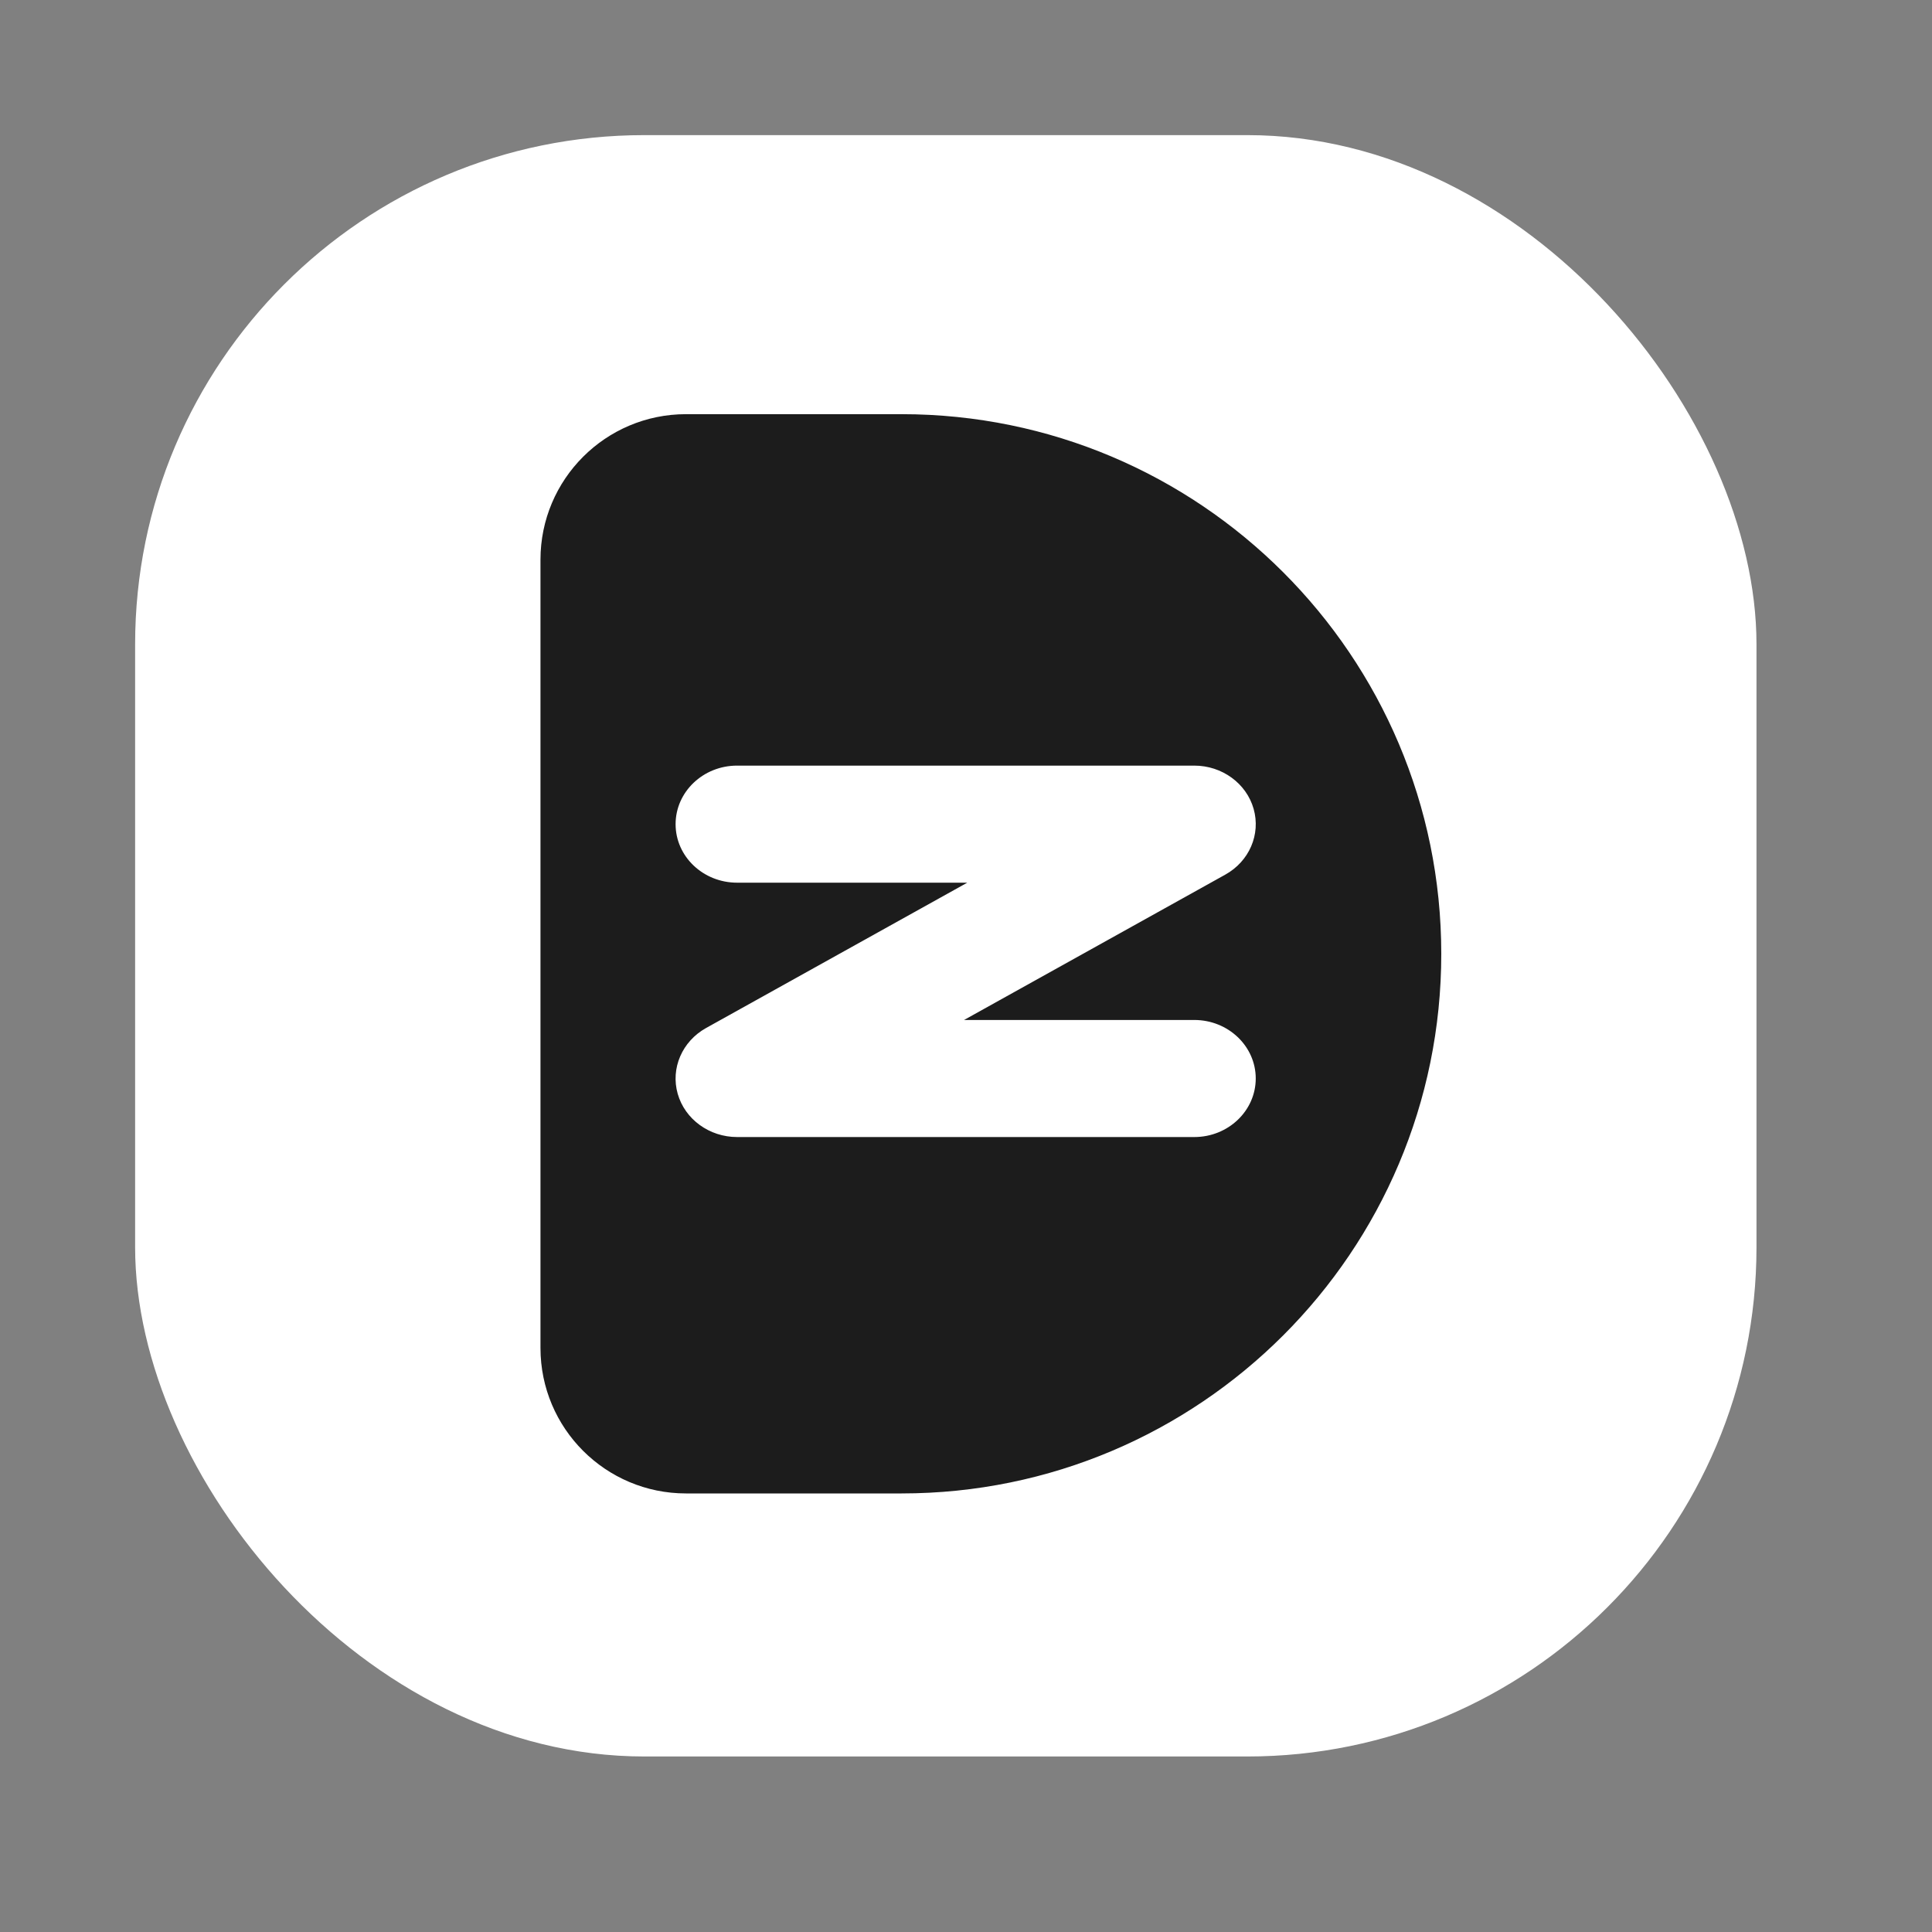
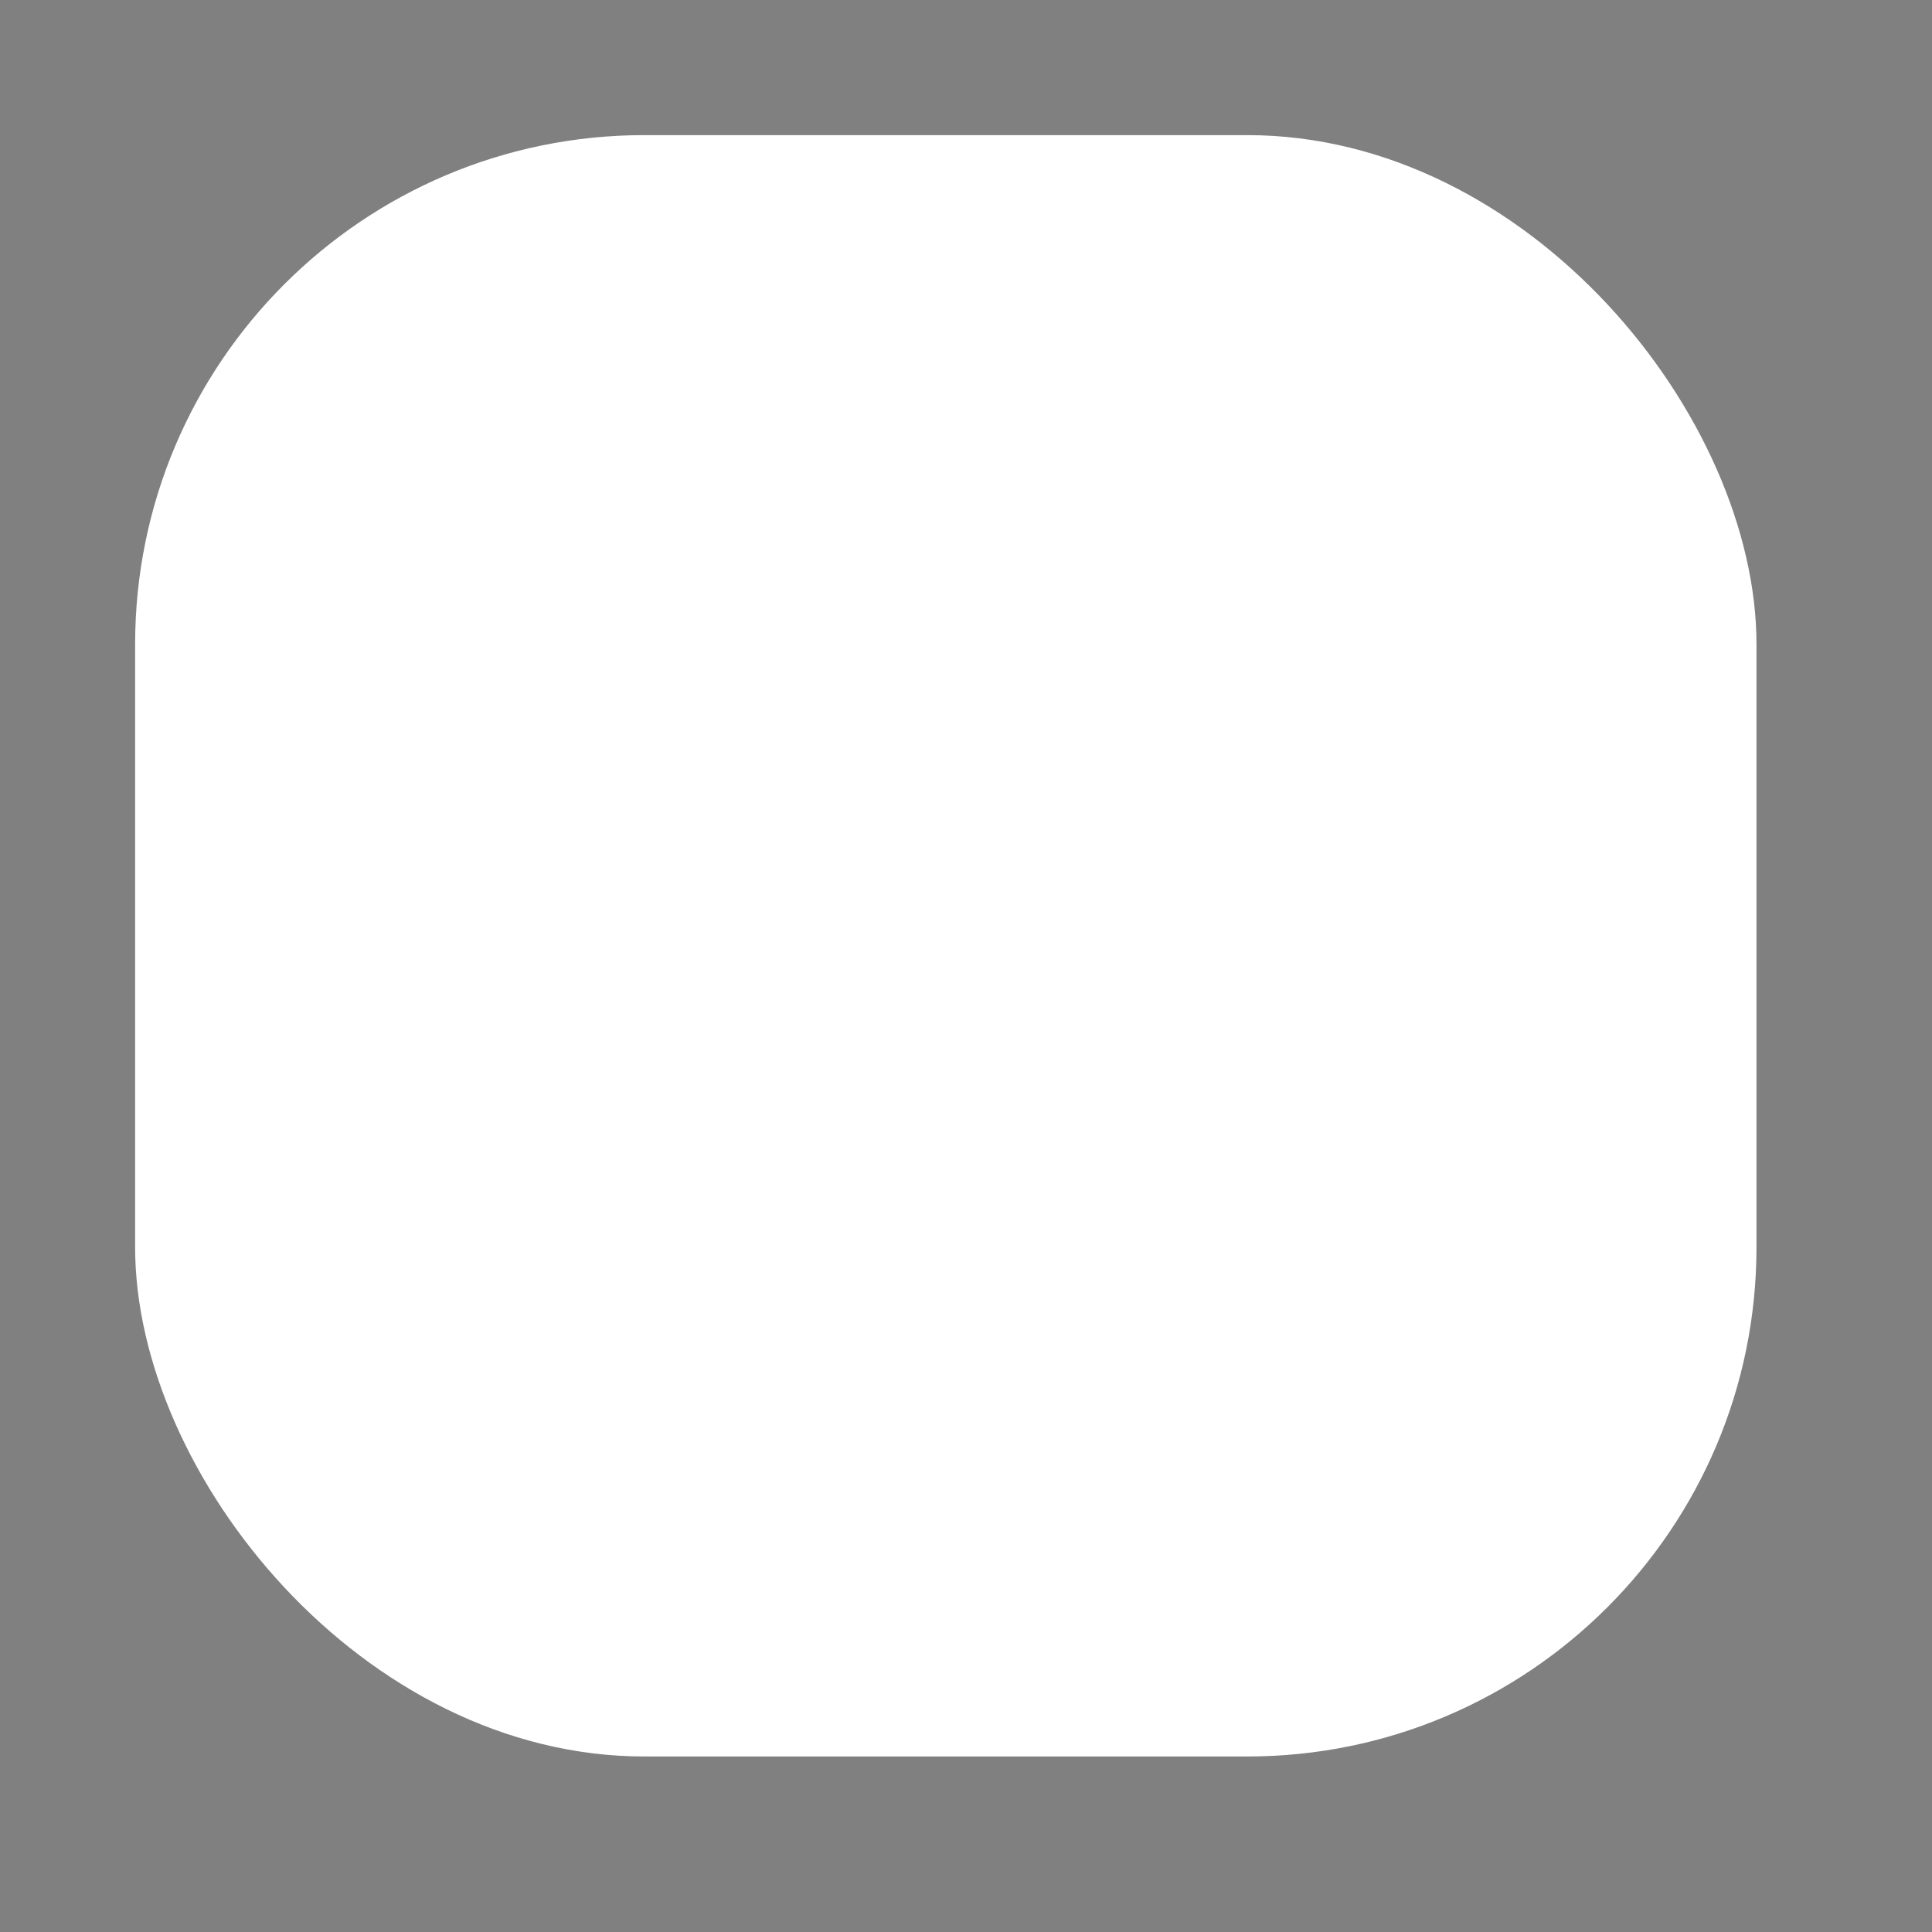
<svg xmlns="http://www.w3.org/2000/svg" fill="none" height="100%" overflow="visible" preserveAspectRatio="none" style="display: block;" viewBox="0 0 32 32" width="100%">
  <rect x="0" y="0" width="32" height="32" fill="#808080" stroke="none" />
  <g id="Frame 1000004321">
    <rect fill="white" height="26.855" id="Rectangle 39740" rx="8.435" width="26.855" x="2.238" y="2.238" />
-     <path d="M14.933 6.86C19.869 6.86 23.872 10.862 23.872 15.799C23.872 20.735 19.869 24.736 14.933 24.736H11.362C10.031 24.736 8.952 23.657 8.952 22.326V9.27C8.952 7.939 10.031 6.86 11.362 6.86H14.933ZM12.209 12.681C11.646 12.681 11.19 13.116 11.19 13.651C11.19 14.186 11.646 14.62 12.209 14.62H16.021L11.695 17.027C11.298 17.248 11.105 17.695 11.225 18.117C11.345 18.539 11.749 18.833 12.209 18.833H19.781C20.343 18.833 20.799 18.398 20.799 17.863C20.799 17.328 20.343 16.894 19.781 16.894H15.968L20.294 14.487C20.692 14.266 20.884 13.82 20.764 13.397C20.644 12.975 20.241 12.681 19.781 12.681H12.209Z" fill="#1C1C1C" id="Subtract" />
  </g>
</svg>